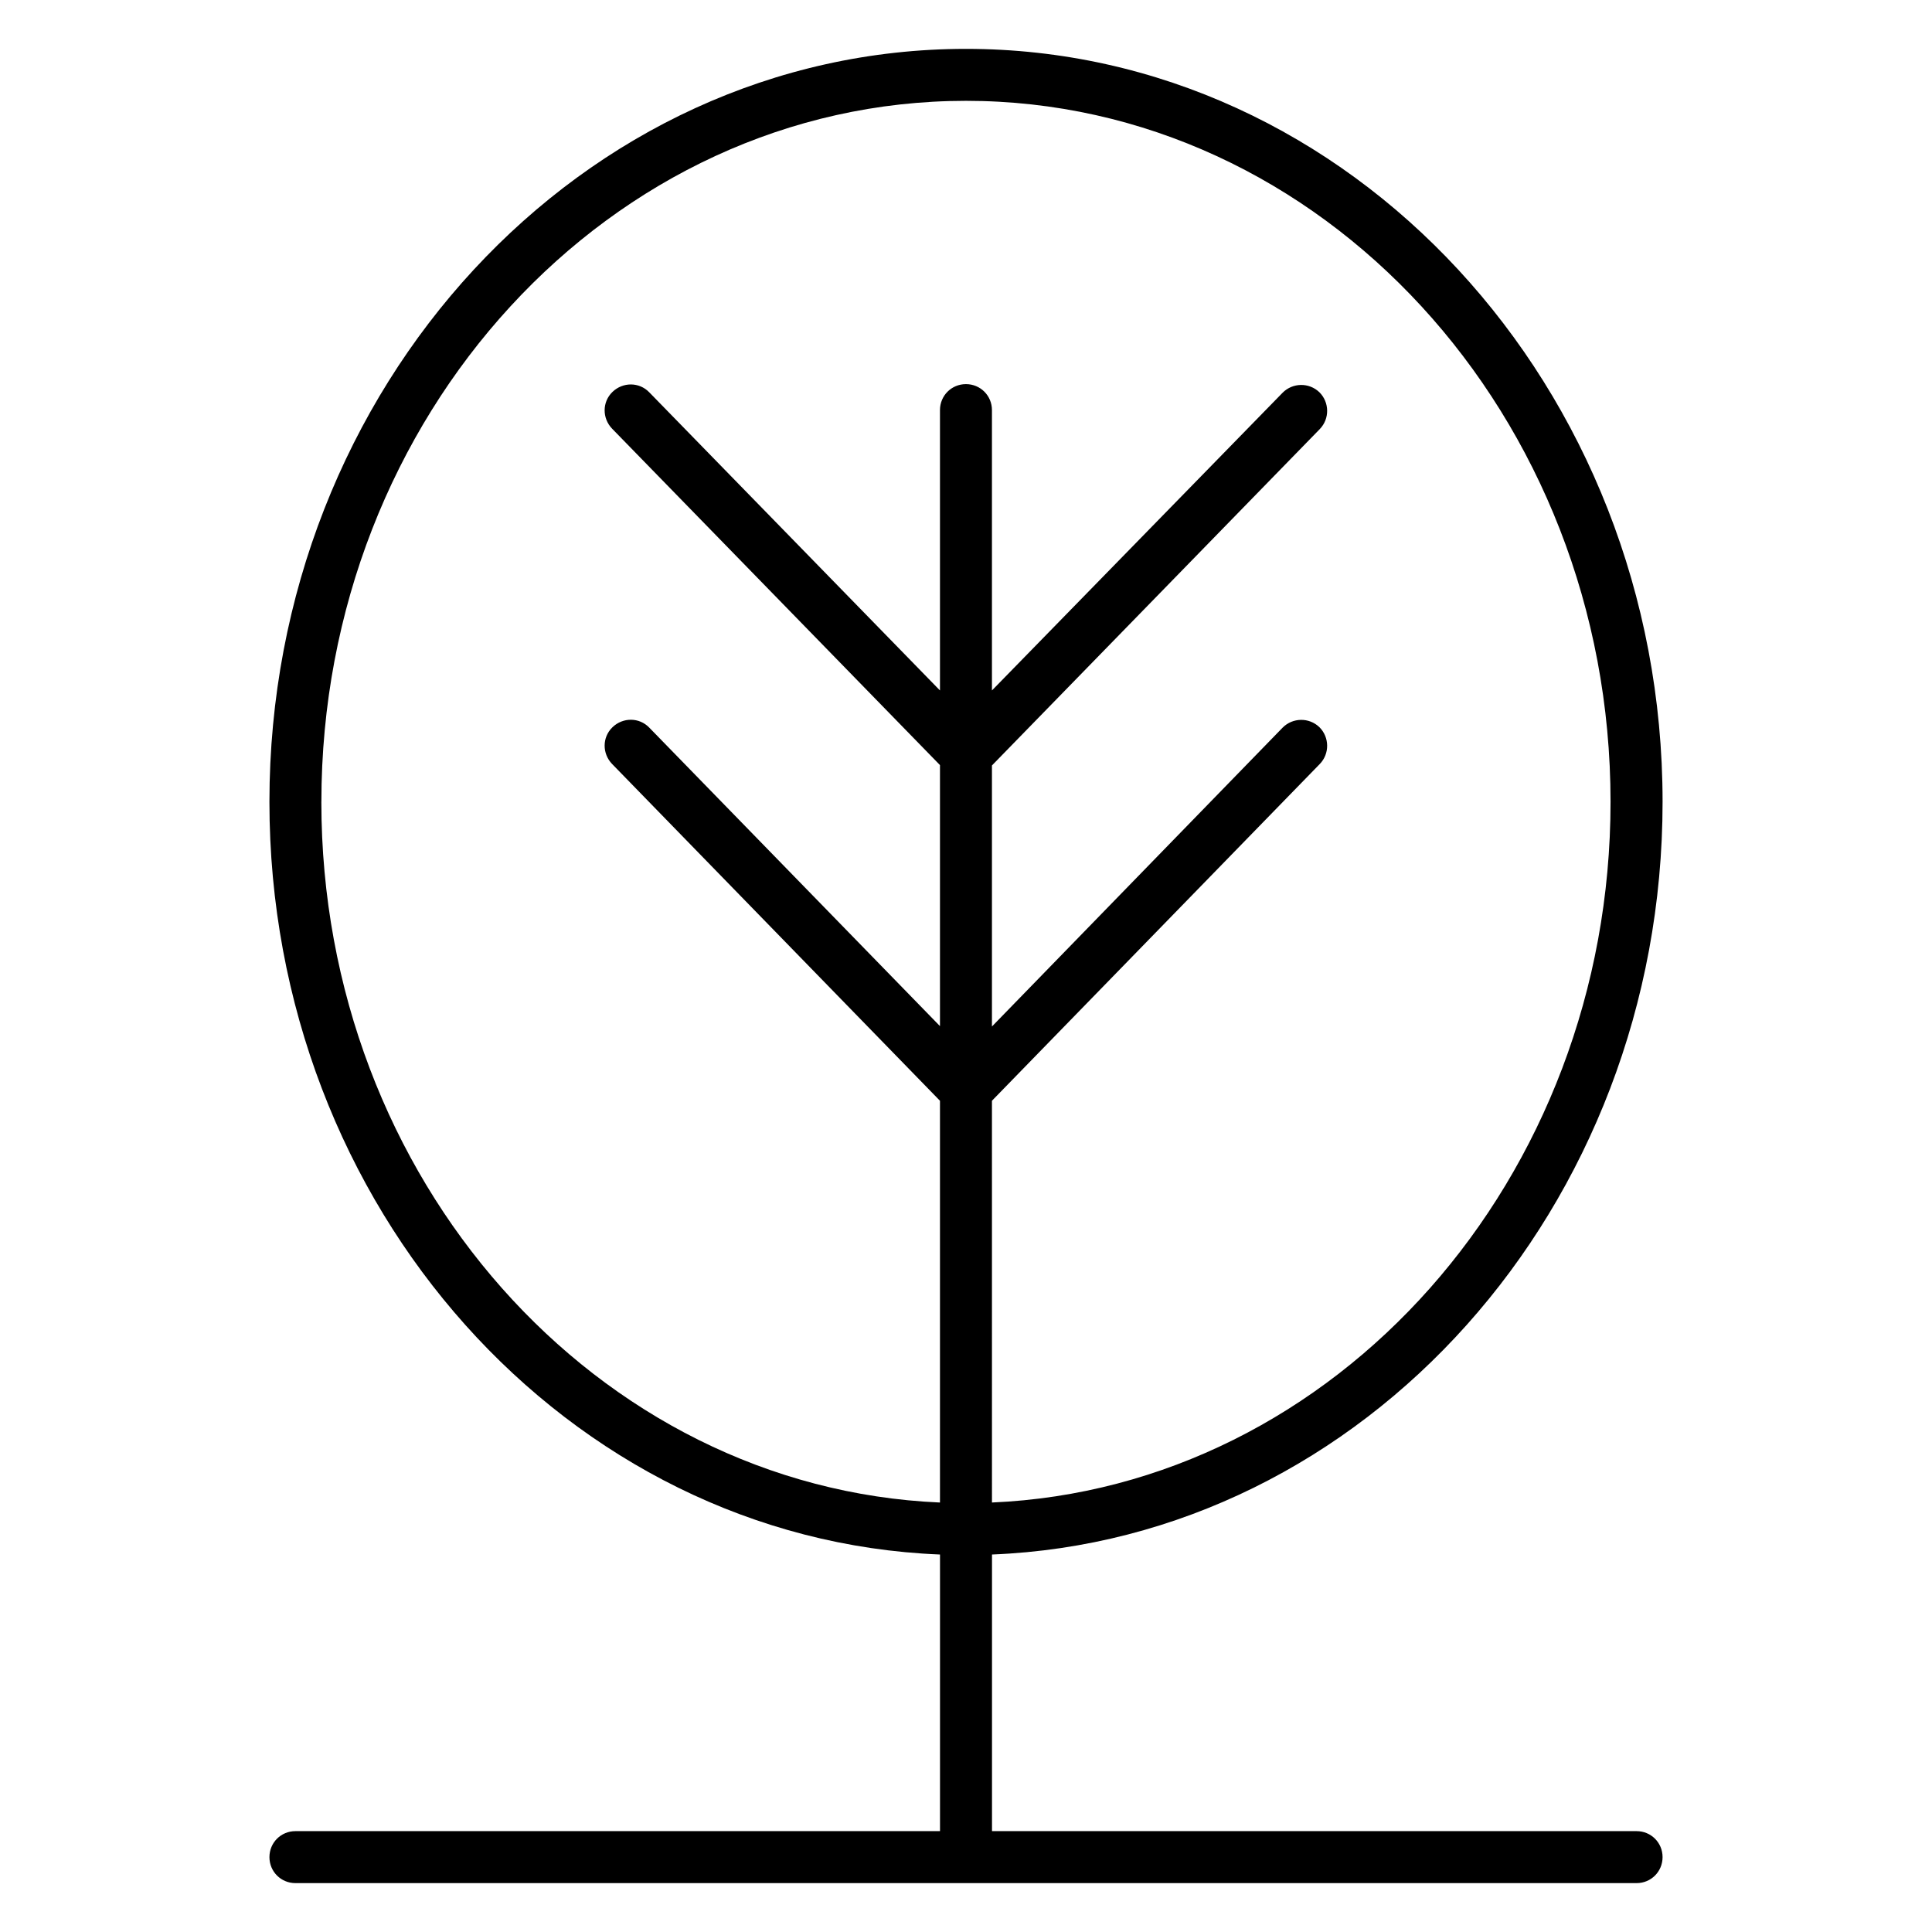
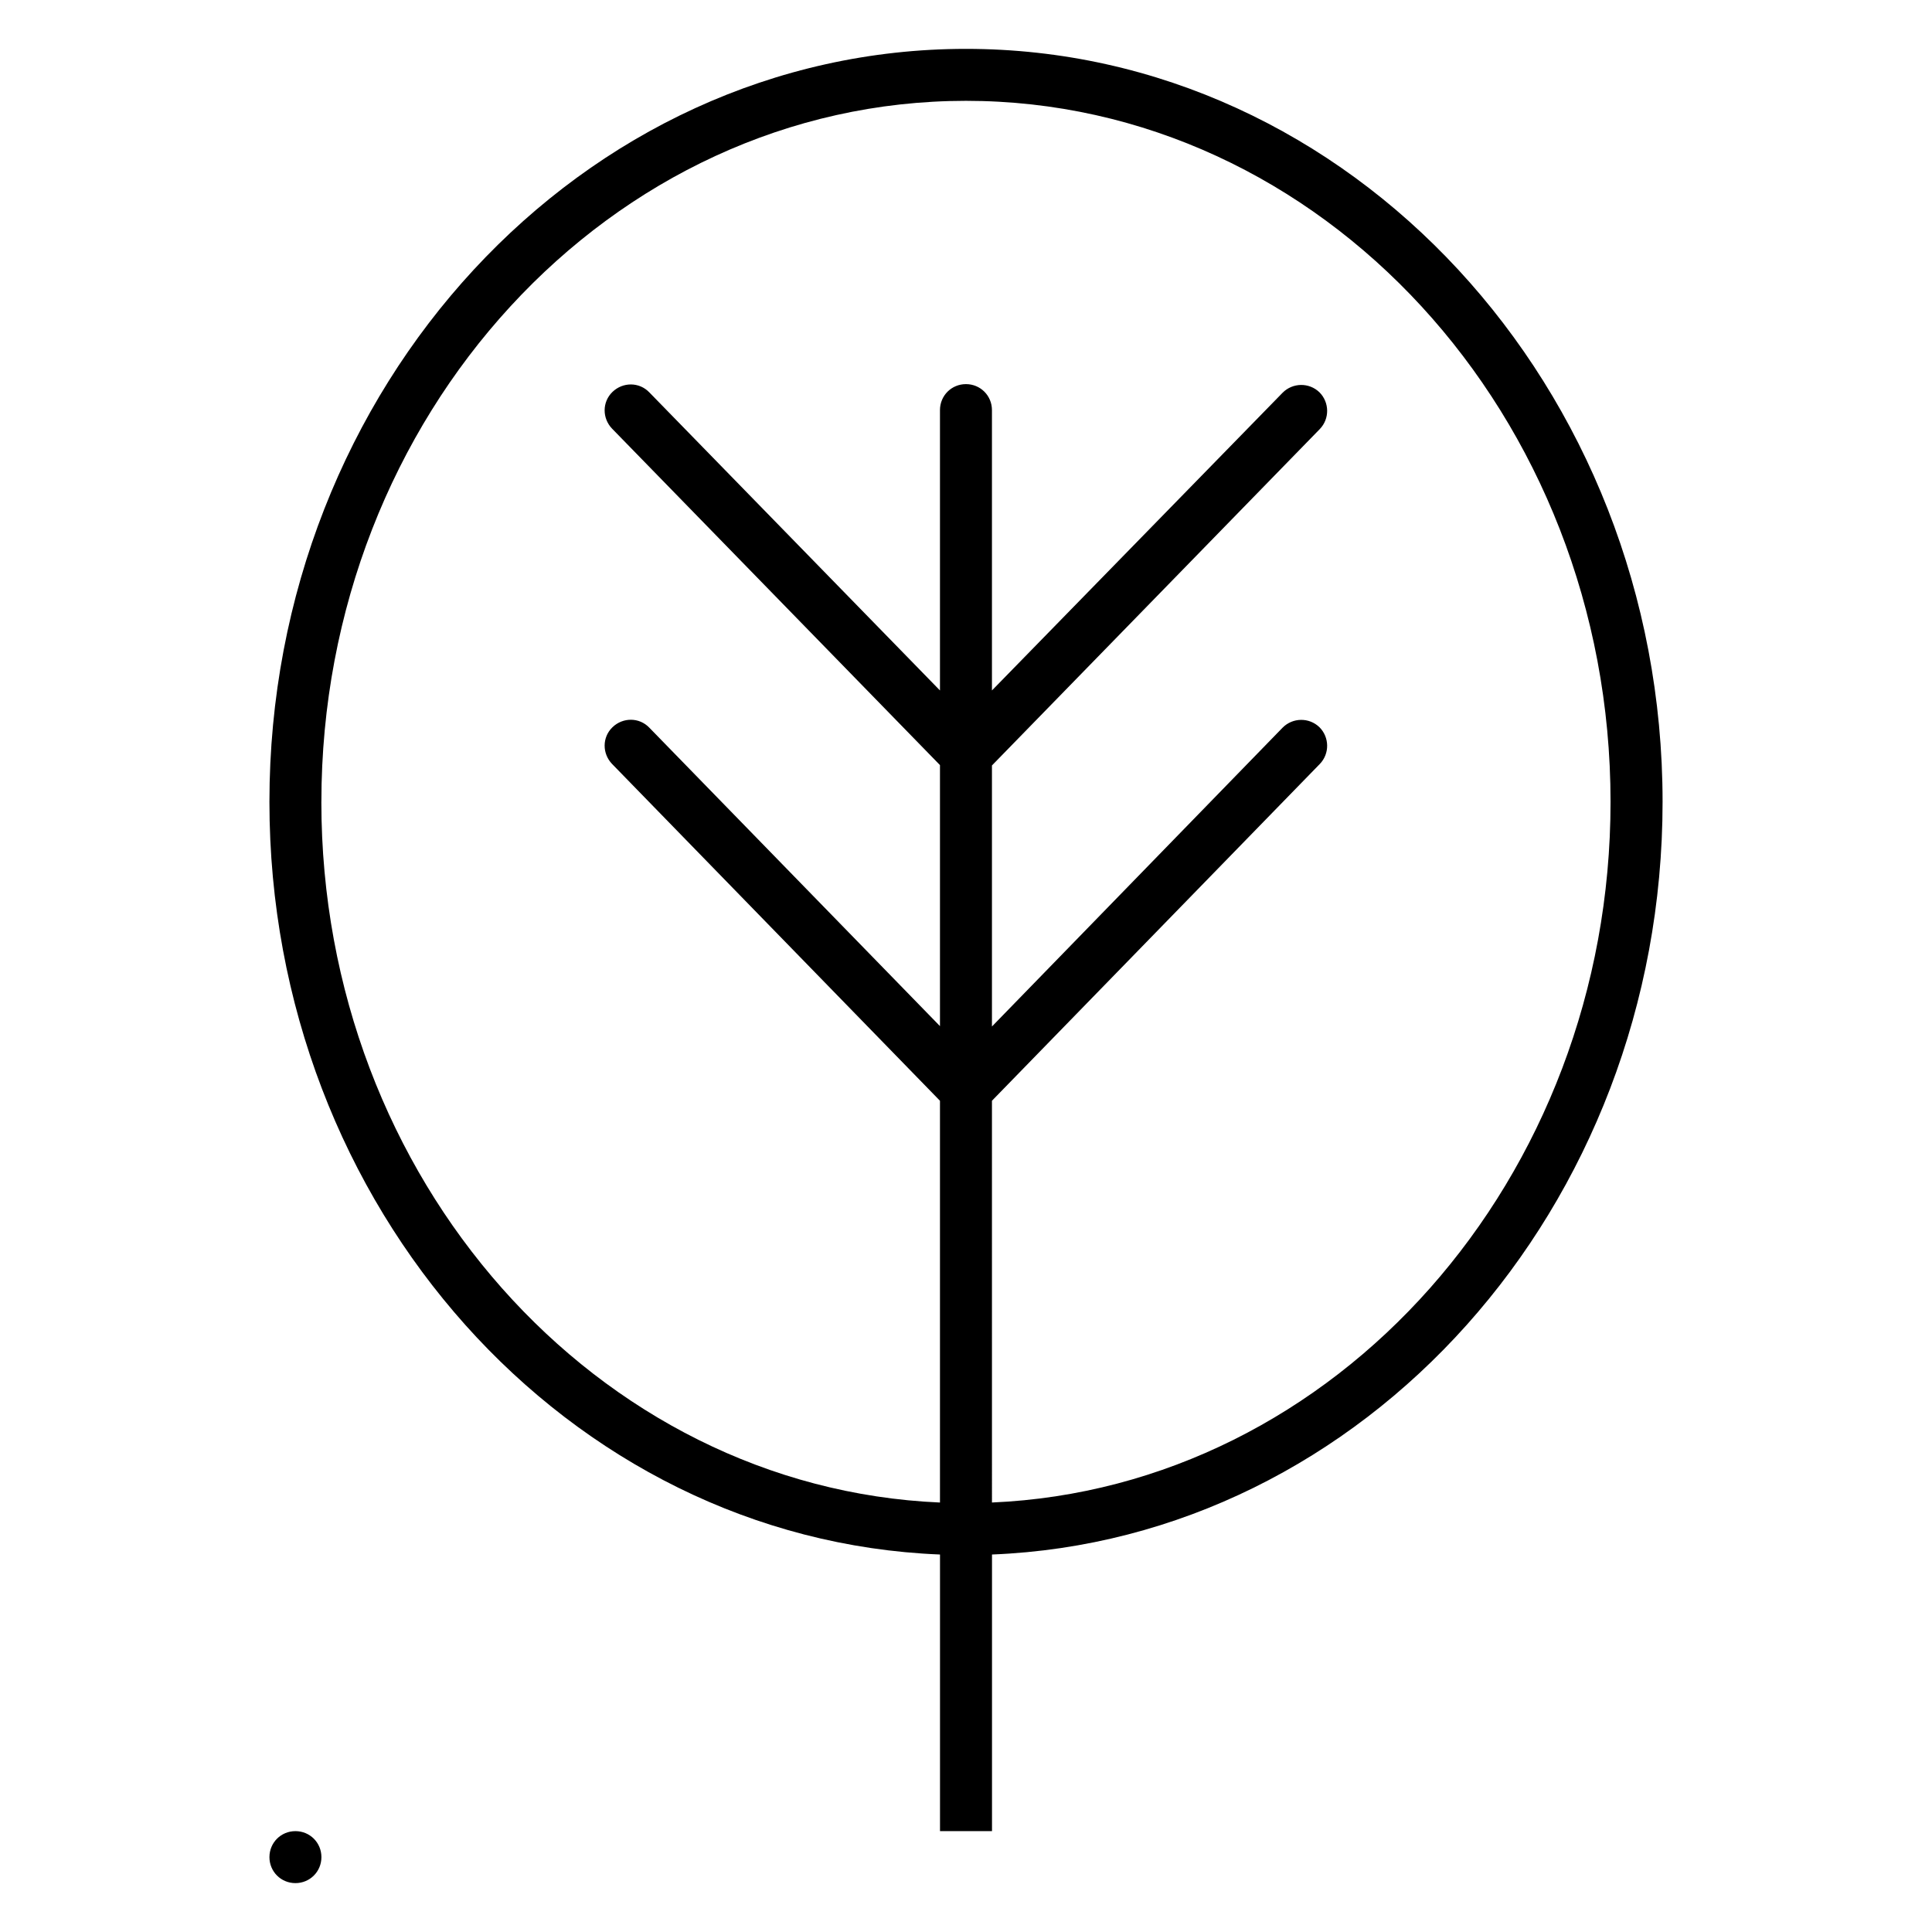
<svg xmlns="http://www.w3.org/2000/svg" fill="#000000" width="800px" height="800px" version="1.1" viewBox="144 144 512 512">
-   <path d="m577.71 629.27h-170.82v-73.309c98.598-3.938 177.71-91.906 177.71-199.46 0-110.01-82.852-199.55-184.6-199.55s-184.6 89.543-184.6 199.55c0 107.55 79.113 195.52 177.71 199.46v73.309h-170.82c-3.836 0-6.887 3.051-6.887 6.887s3.051 6.887 6.887 6.887h355.42c3.836 0 6.887-3.051 6.887-6.887s-3.051-6.887-6.887-6.887zm-348.54-272.77c0-102.43 76.652-185.78 170.82-185.78 94.168 0 170.82 83.344 170.82 185.78 0 99.977-72.914 181.75-163.93 185.68l-0.004-106.47 86.887-89.25c2.656-2.754 2.559-7.086-0.098-9.742-2.754-2.656-7.086-2.559-9.742 0.098l-77.047 79.215v-69.176l86.887-89.152c2.656-2.754 2.559-7.086-0.098-9.742-2.754-2.656-7.086-2.559-9.742 0.098l-77.047 78.918v-74.293c0-3.836-3.051-6.887-6.887-6.887s-6.887 3.051-6.887 6.887v74.293l-77.047-79.016c-2.656-2.754-6.988-2.754-9.742-0.098-2.754 2.656-2.754 6.988-0.098 9.742l86.887 89.152v69.176l-77.047-79.113c-2.656-2.754-6.988-2.754-9.742-0.098-2.754 2.656-2.754 6.988-0.098 9.742l86.887 89.25v106.47c-91.023-3.941-163.94-85.711-163.94-185.69z" />
+   <path d="m577.71 629.27h-170.82v-73.309c98.598-3.938 177.71-91.906 177.71-199.46 0-110.01-82.852-199.55-184.6-199.55s-184.6 89.543-184.6 199.55c0 107.55 79.113 195.52 177.71 199.46v73.309h-170.82c-3.836 0-6.887 3.051-6.887 6.887s3.051 6.887 6.887 6.887c3.836 0 6.887-3.051 6.887-6.887s-3.051-6.887-6.887-6.887zm-348.54-272.77c0-102.43 76.652-185.78 170.82-185.78 94.168 0 170.82 83.344 170.82 185.78 0 99.977-72.914 181.75-163.93 185.68l-0.004-106.47 86.887-89.25c2.656-2.754 2.559-7.086-0.098-9.742-2.754-2.656-7.086-2.559-9.742 0.098l-77.047 79.215v-69.176l86.887-89.152c2.656-2.754 2.559-7.086-0.098-9.742-2.754-2.656-7.086-2.559-9.742 0.098l-77.047 78.918v-74.293c0-3.836-3.051-6.887-6.887-6.887s-6.887 3.051-6.887 6.887v74.293l-77.047-79.016c-2.656-2.754-6.988-2.754-9.742-0.098-2.754 2.656-2.754 6.988-0.098 9.742l86.887 89.152v69.176l-77.047-79.113c-2.656-2.754-6.988-2.754-9.742-0.098-2.754 2.656-2.754 6.988-0.098 9.742l86.887 89.25v106.47c-91.023-3.941-163.94-85.711-163.94-185.69z" />
</svg>